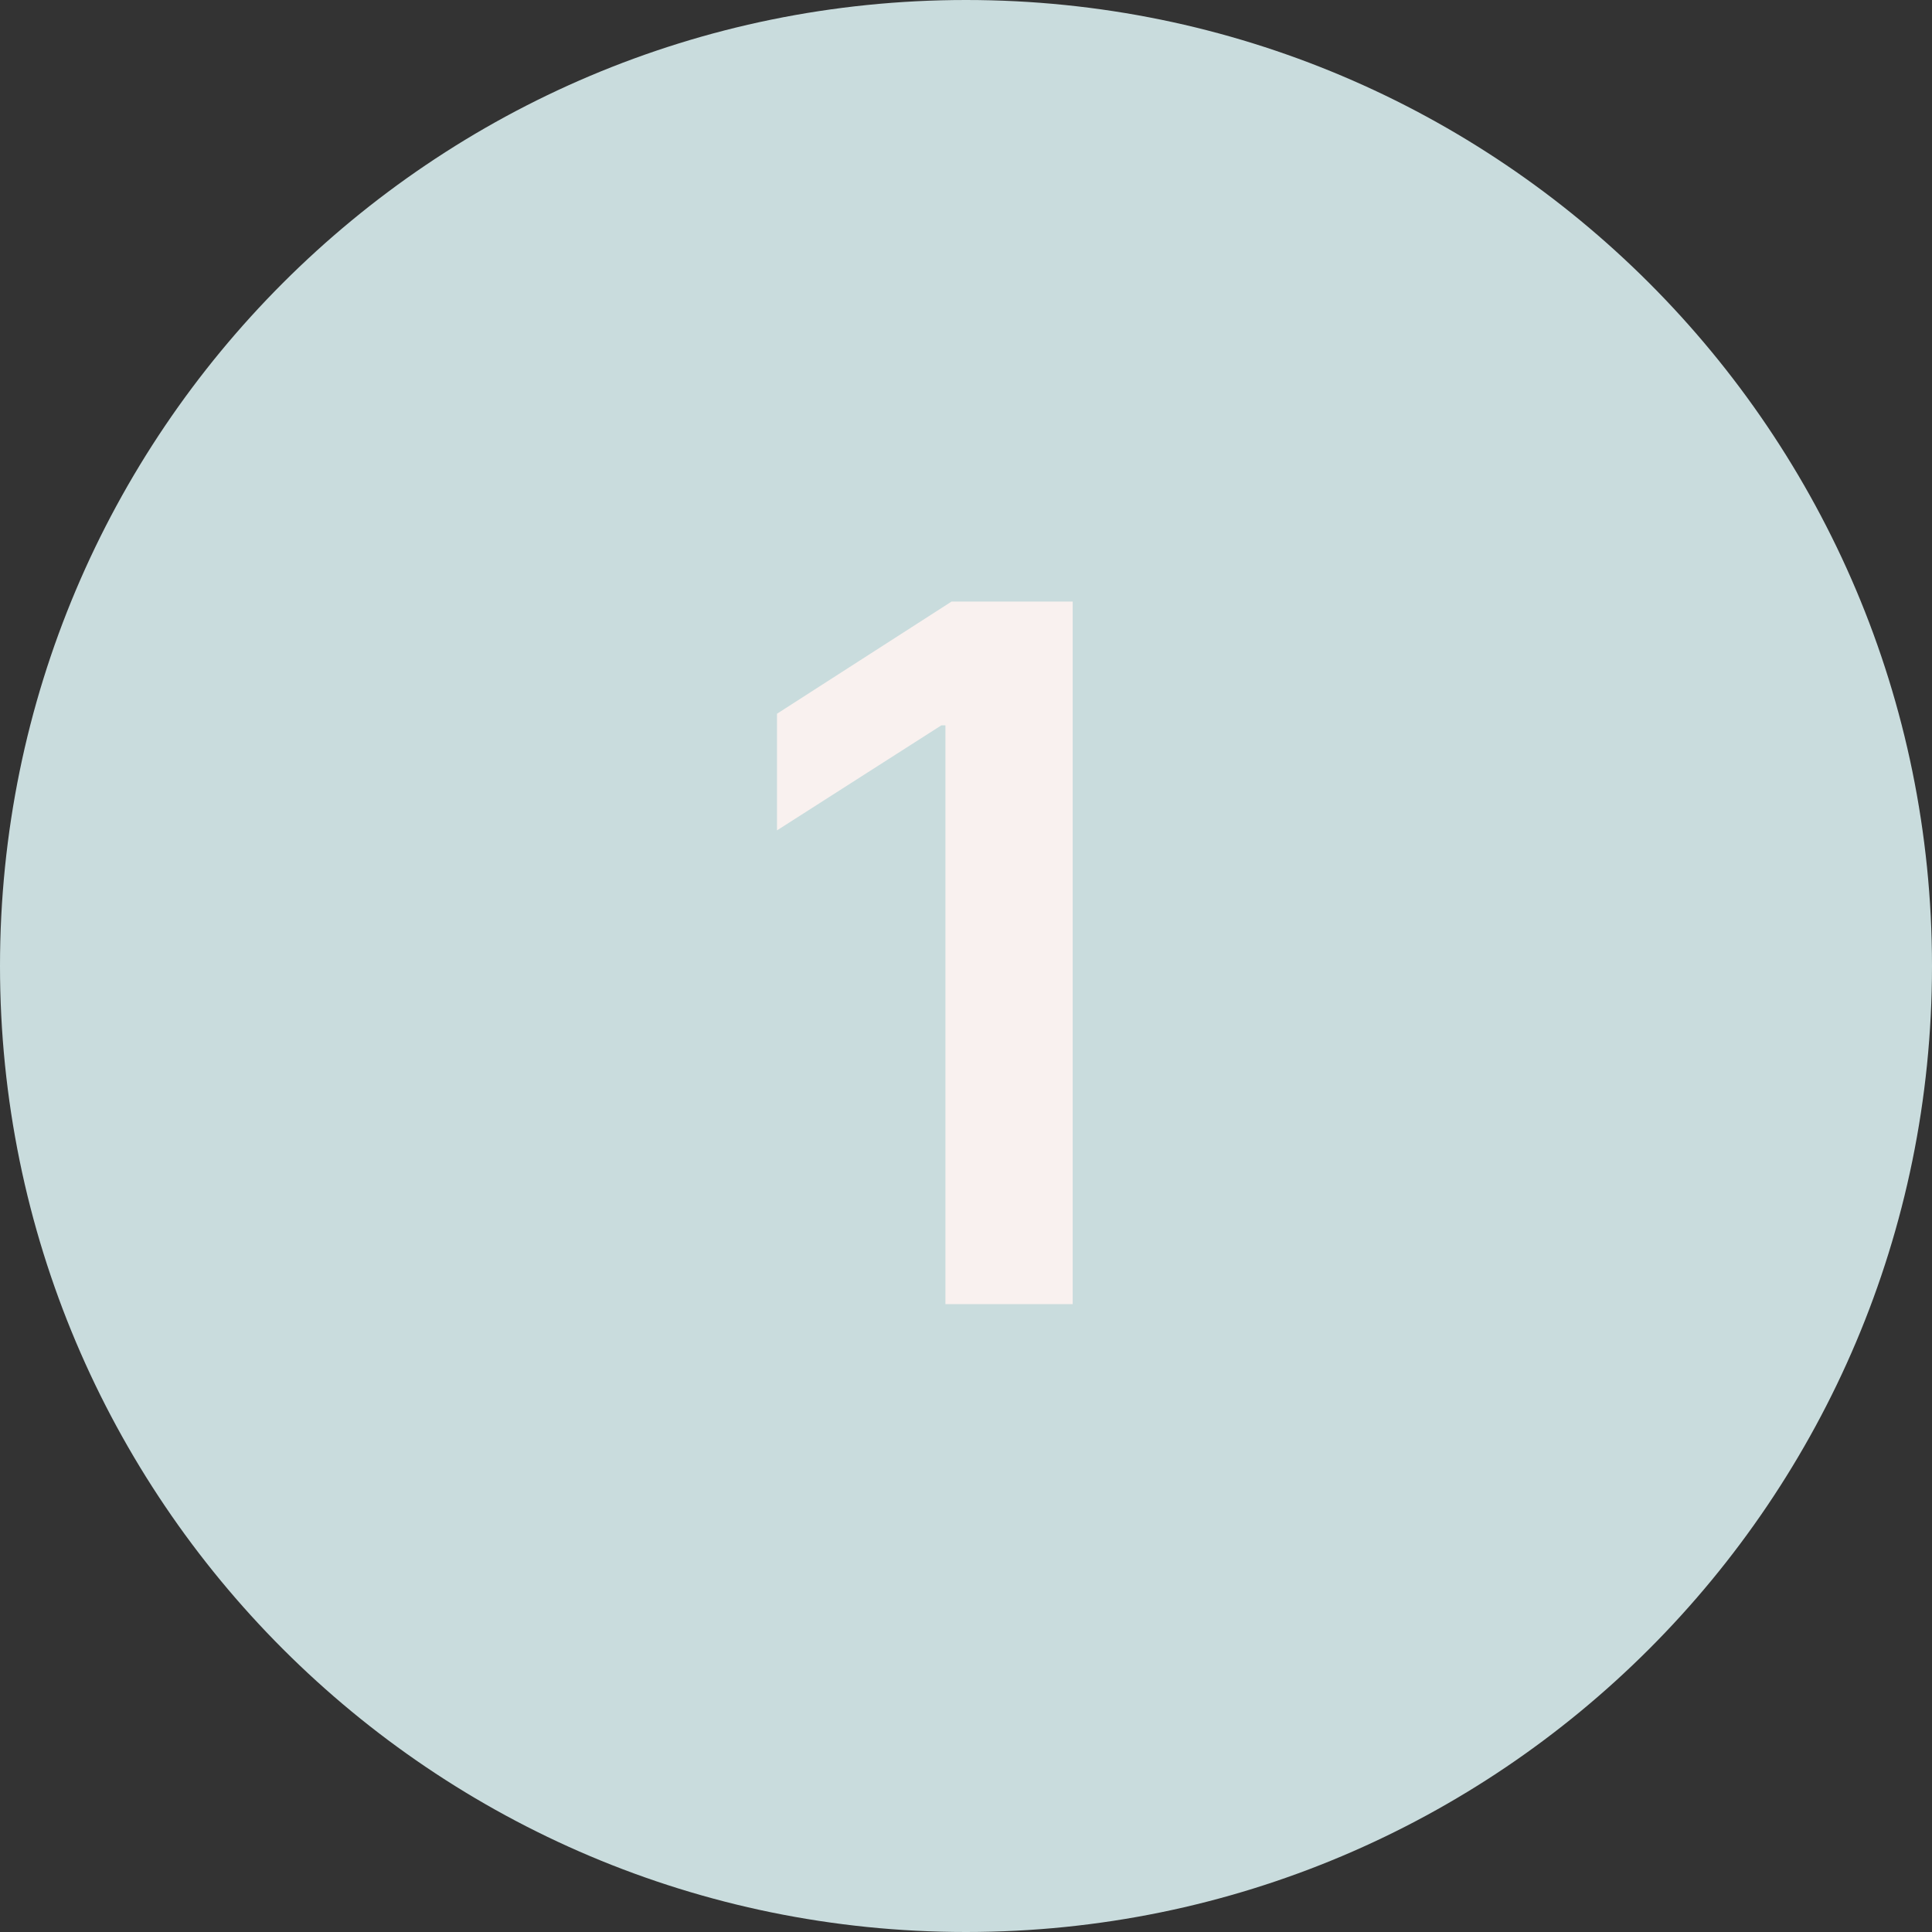
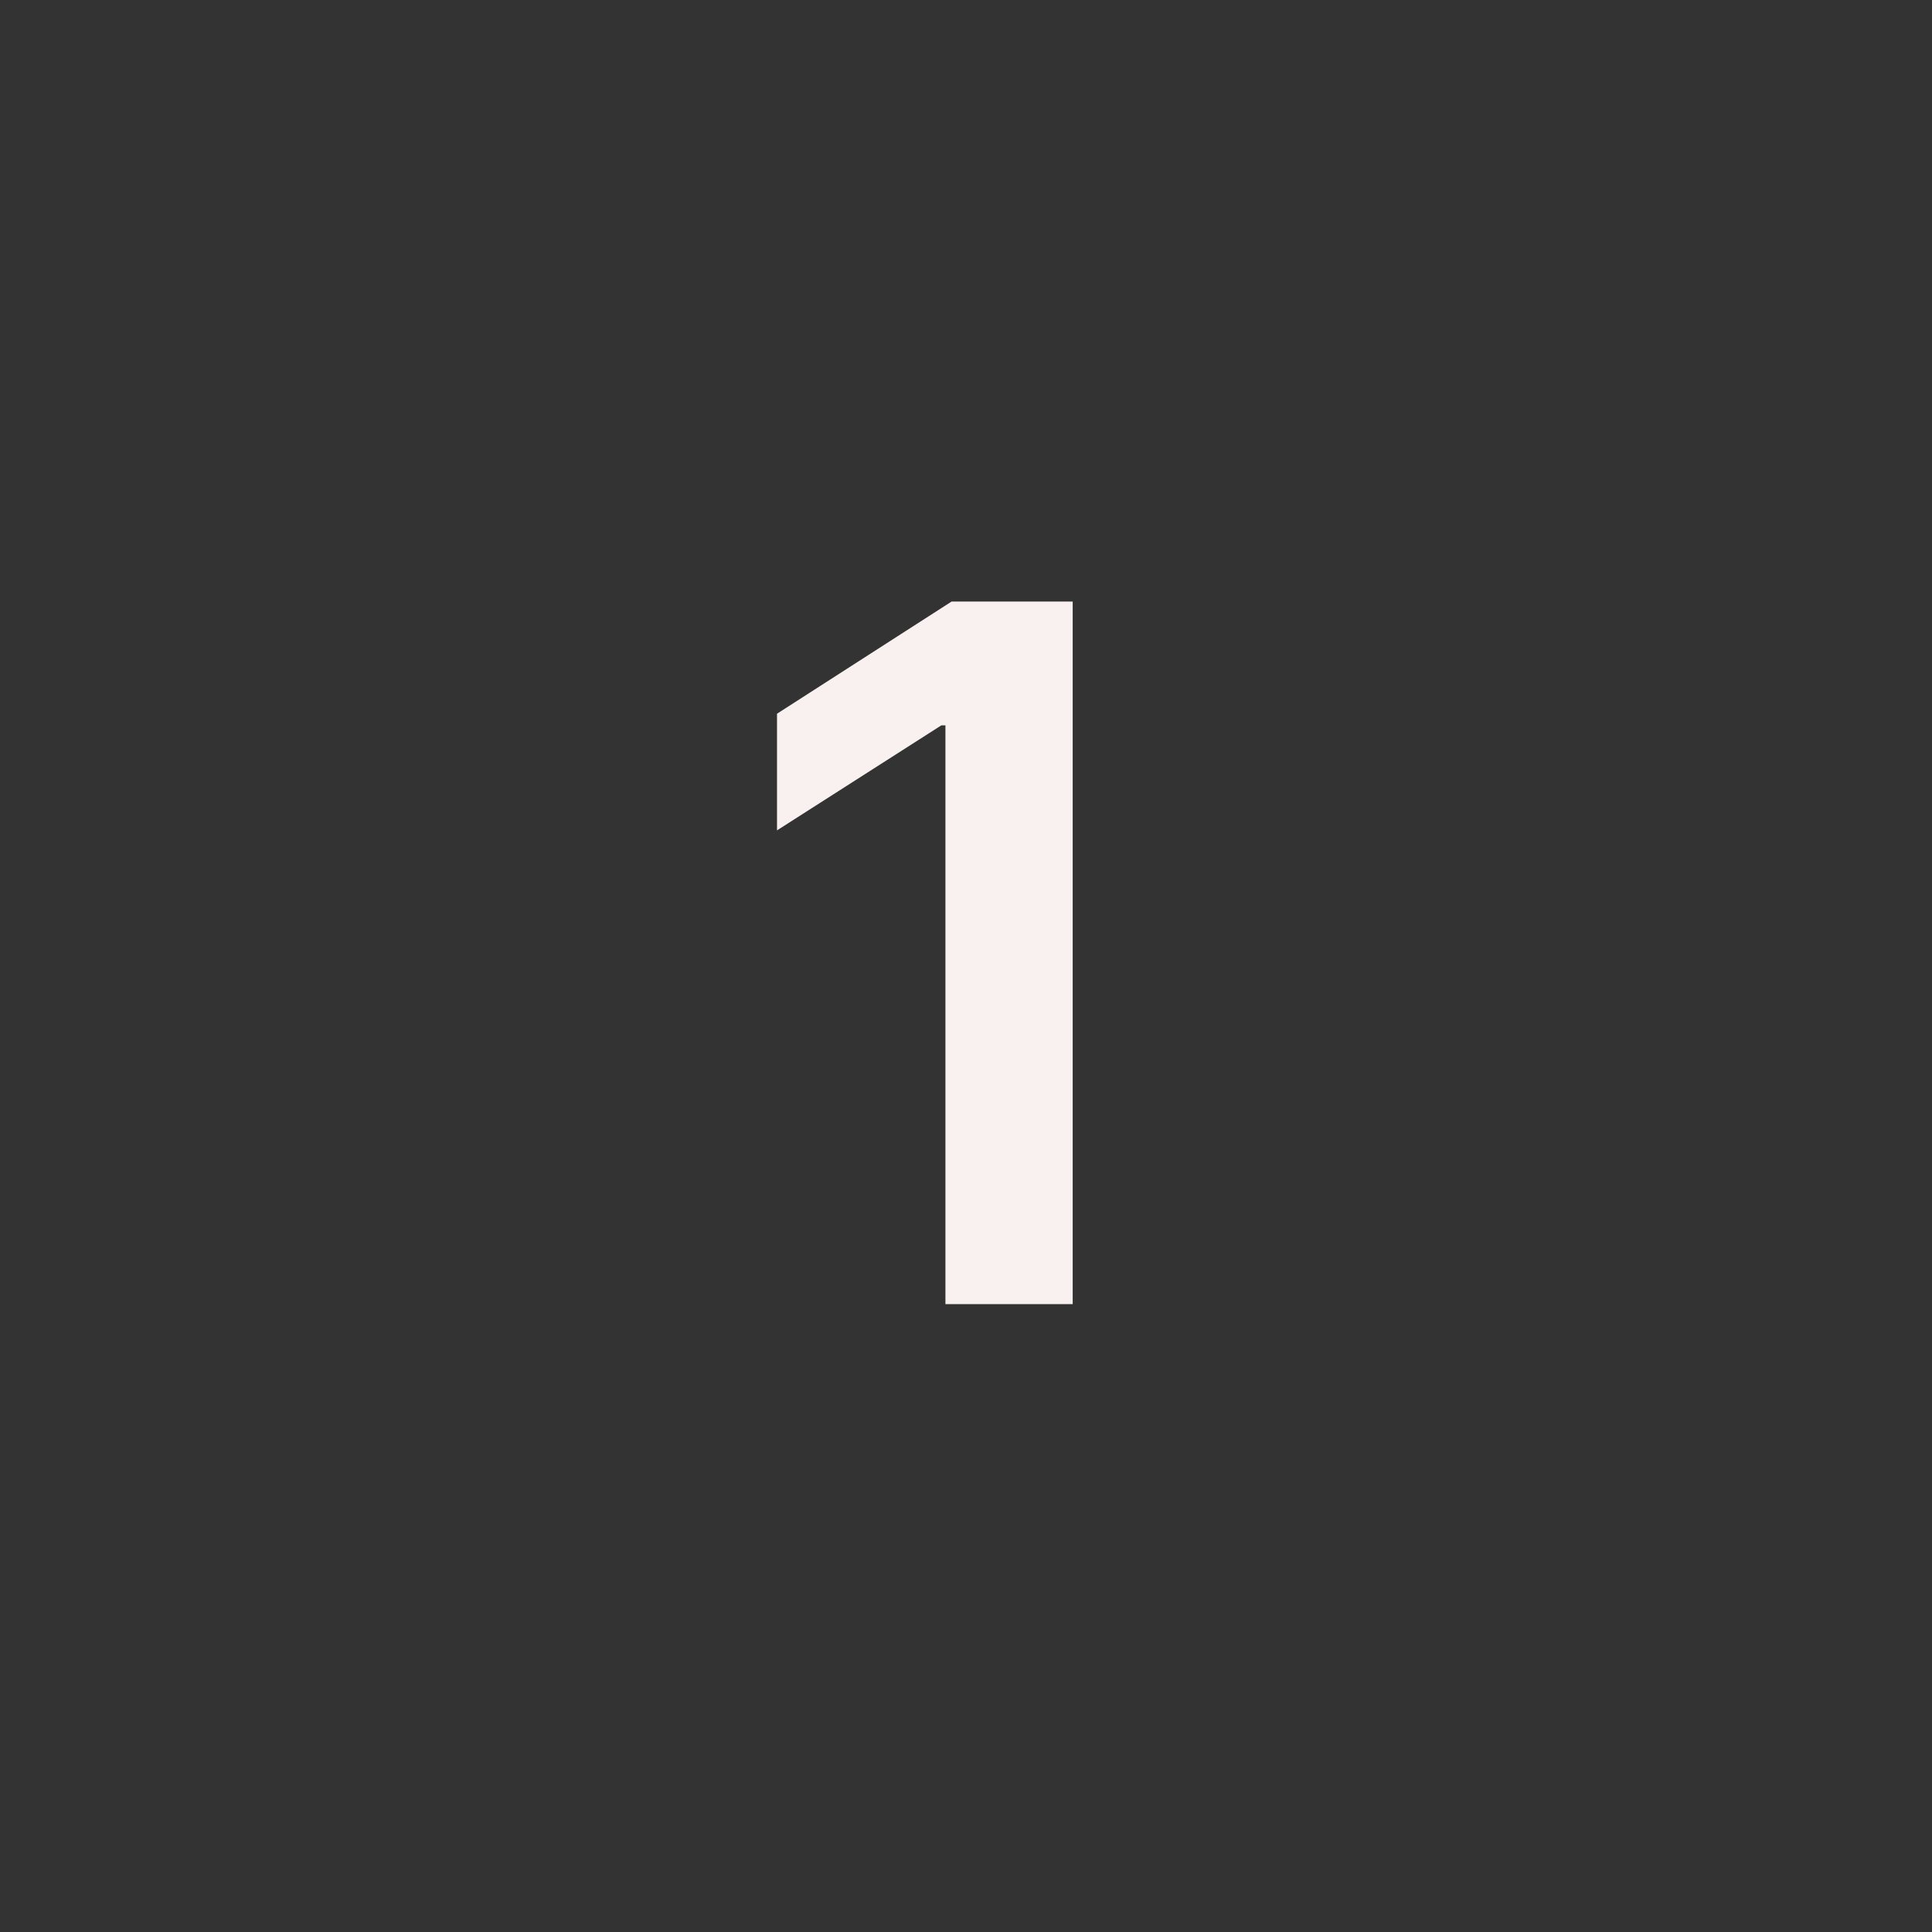
<svg xmlns="http://www.w3.org/2000/svg" width="40" height="40" viewBox="0 0 40 40" fill="none">
  <rect x="0" y="0" width="40" height="40" fill="#333333" stroke="none" />
-   <path d="M40 20C40 31.046 31.046 40 20 40C8.954 40 0 31.046 0 20C0 8.954 8.954 0 20 0C31.046 0 40 8.954 40 20Z" fill="#C9DCDD" />
  <path d="M22.209 12.454V27H19.574V15.018H19.489L16.087 17.192V14.777L19.702 12.454H22.209Z" fill="#F9F1EF" />
</svg>